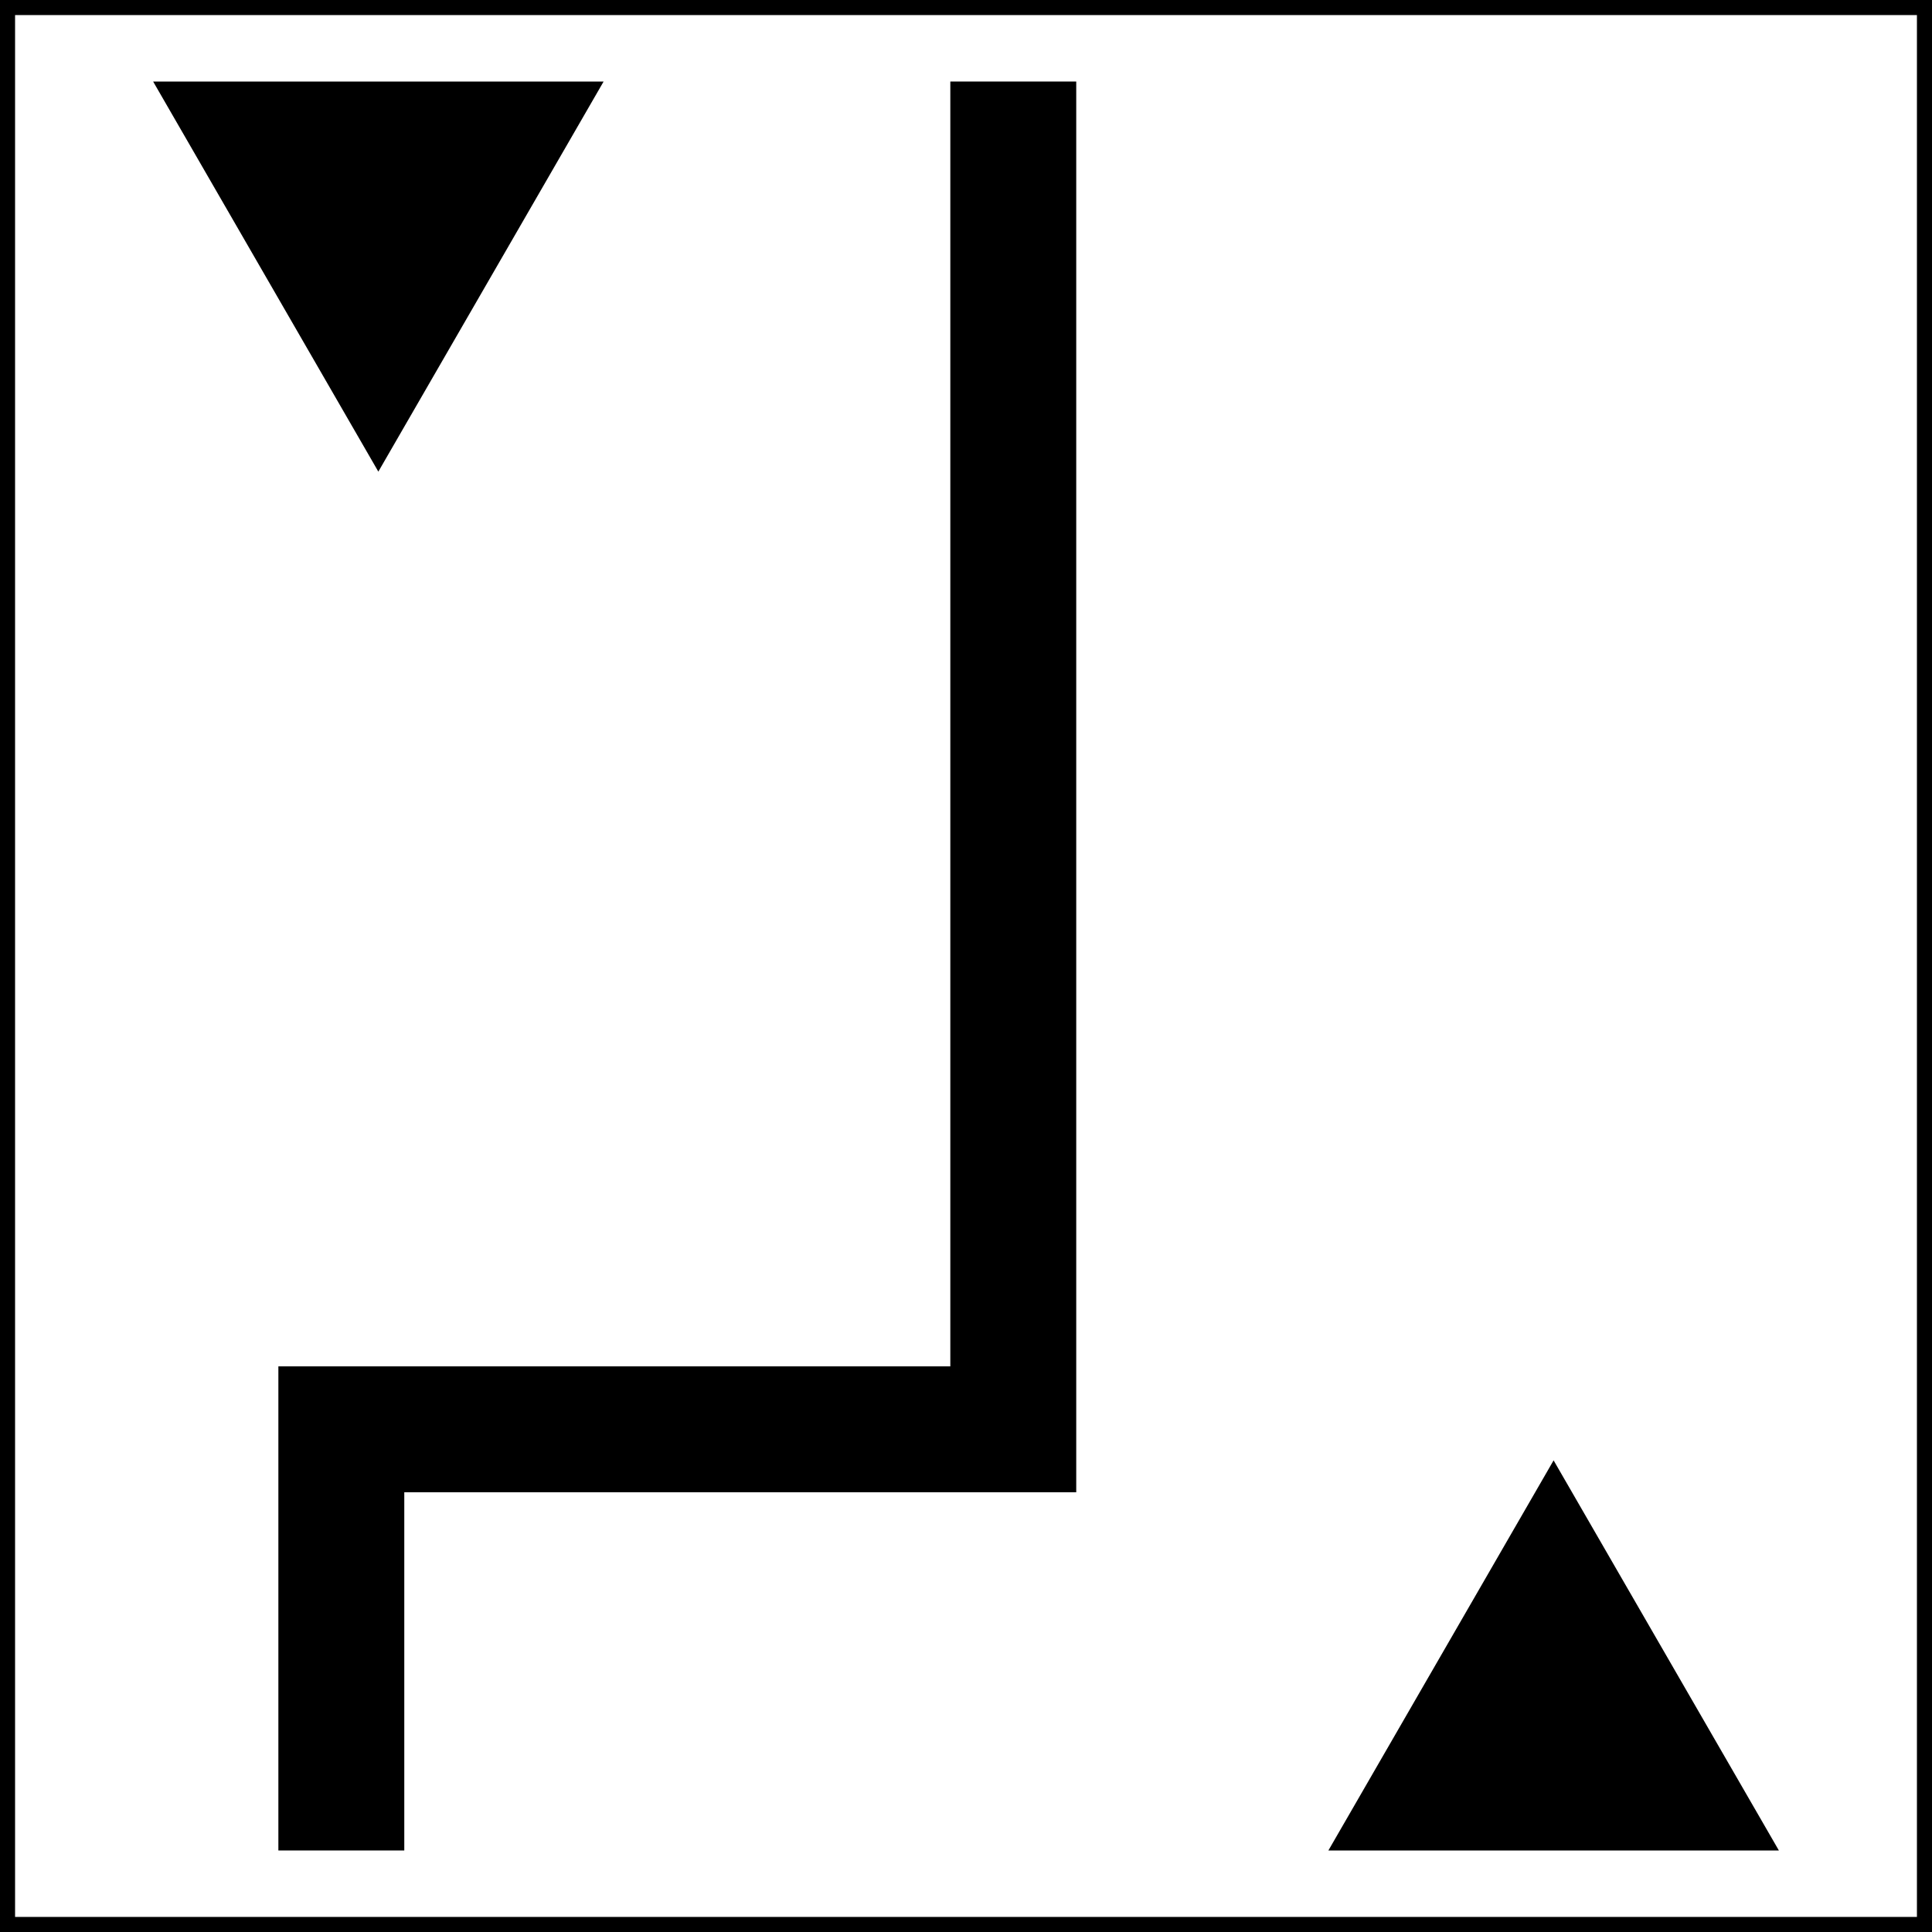
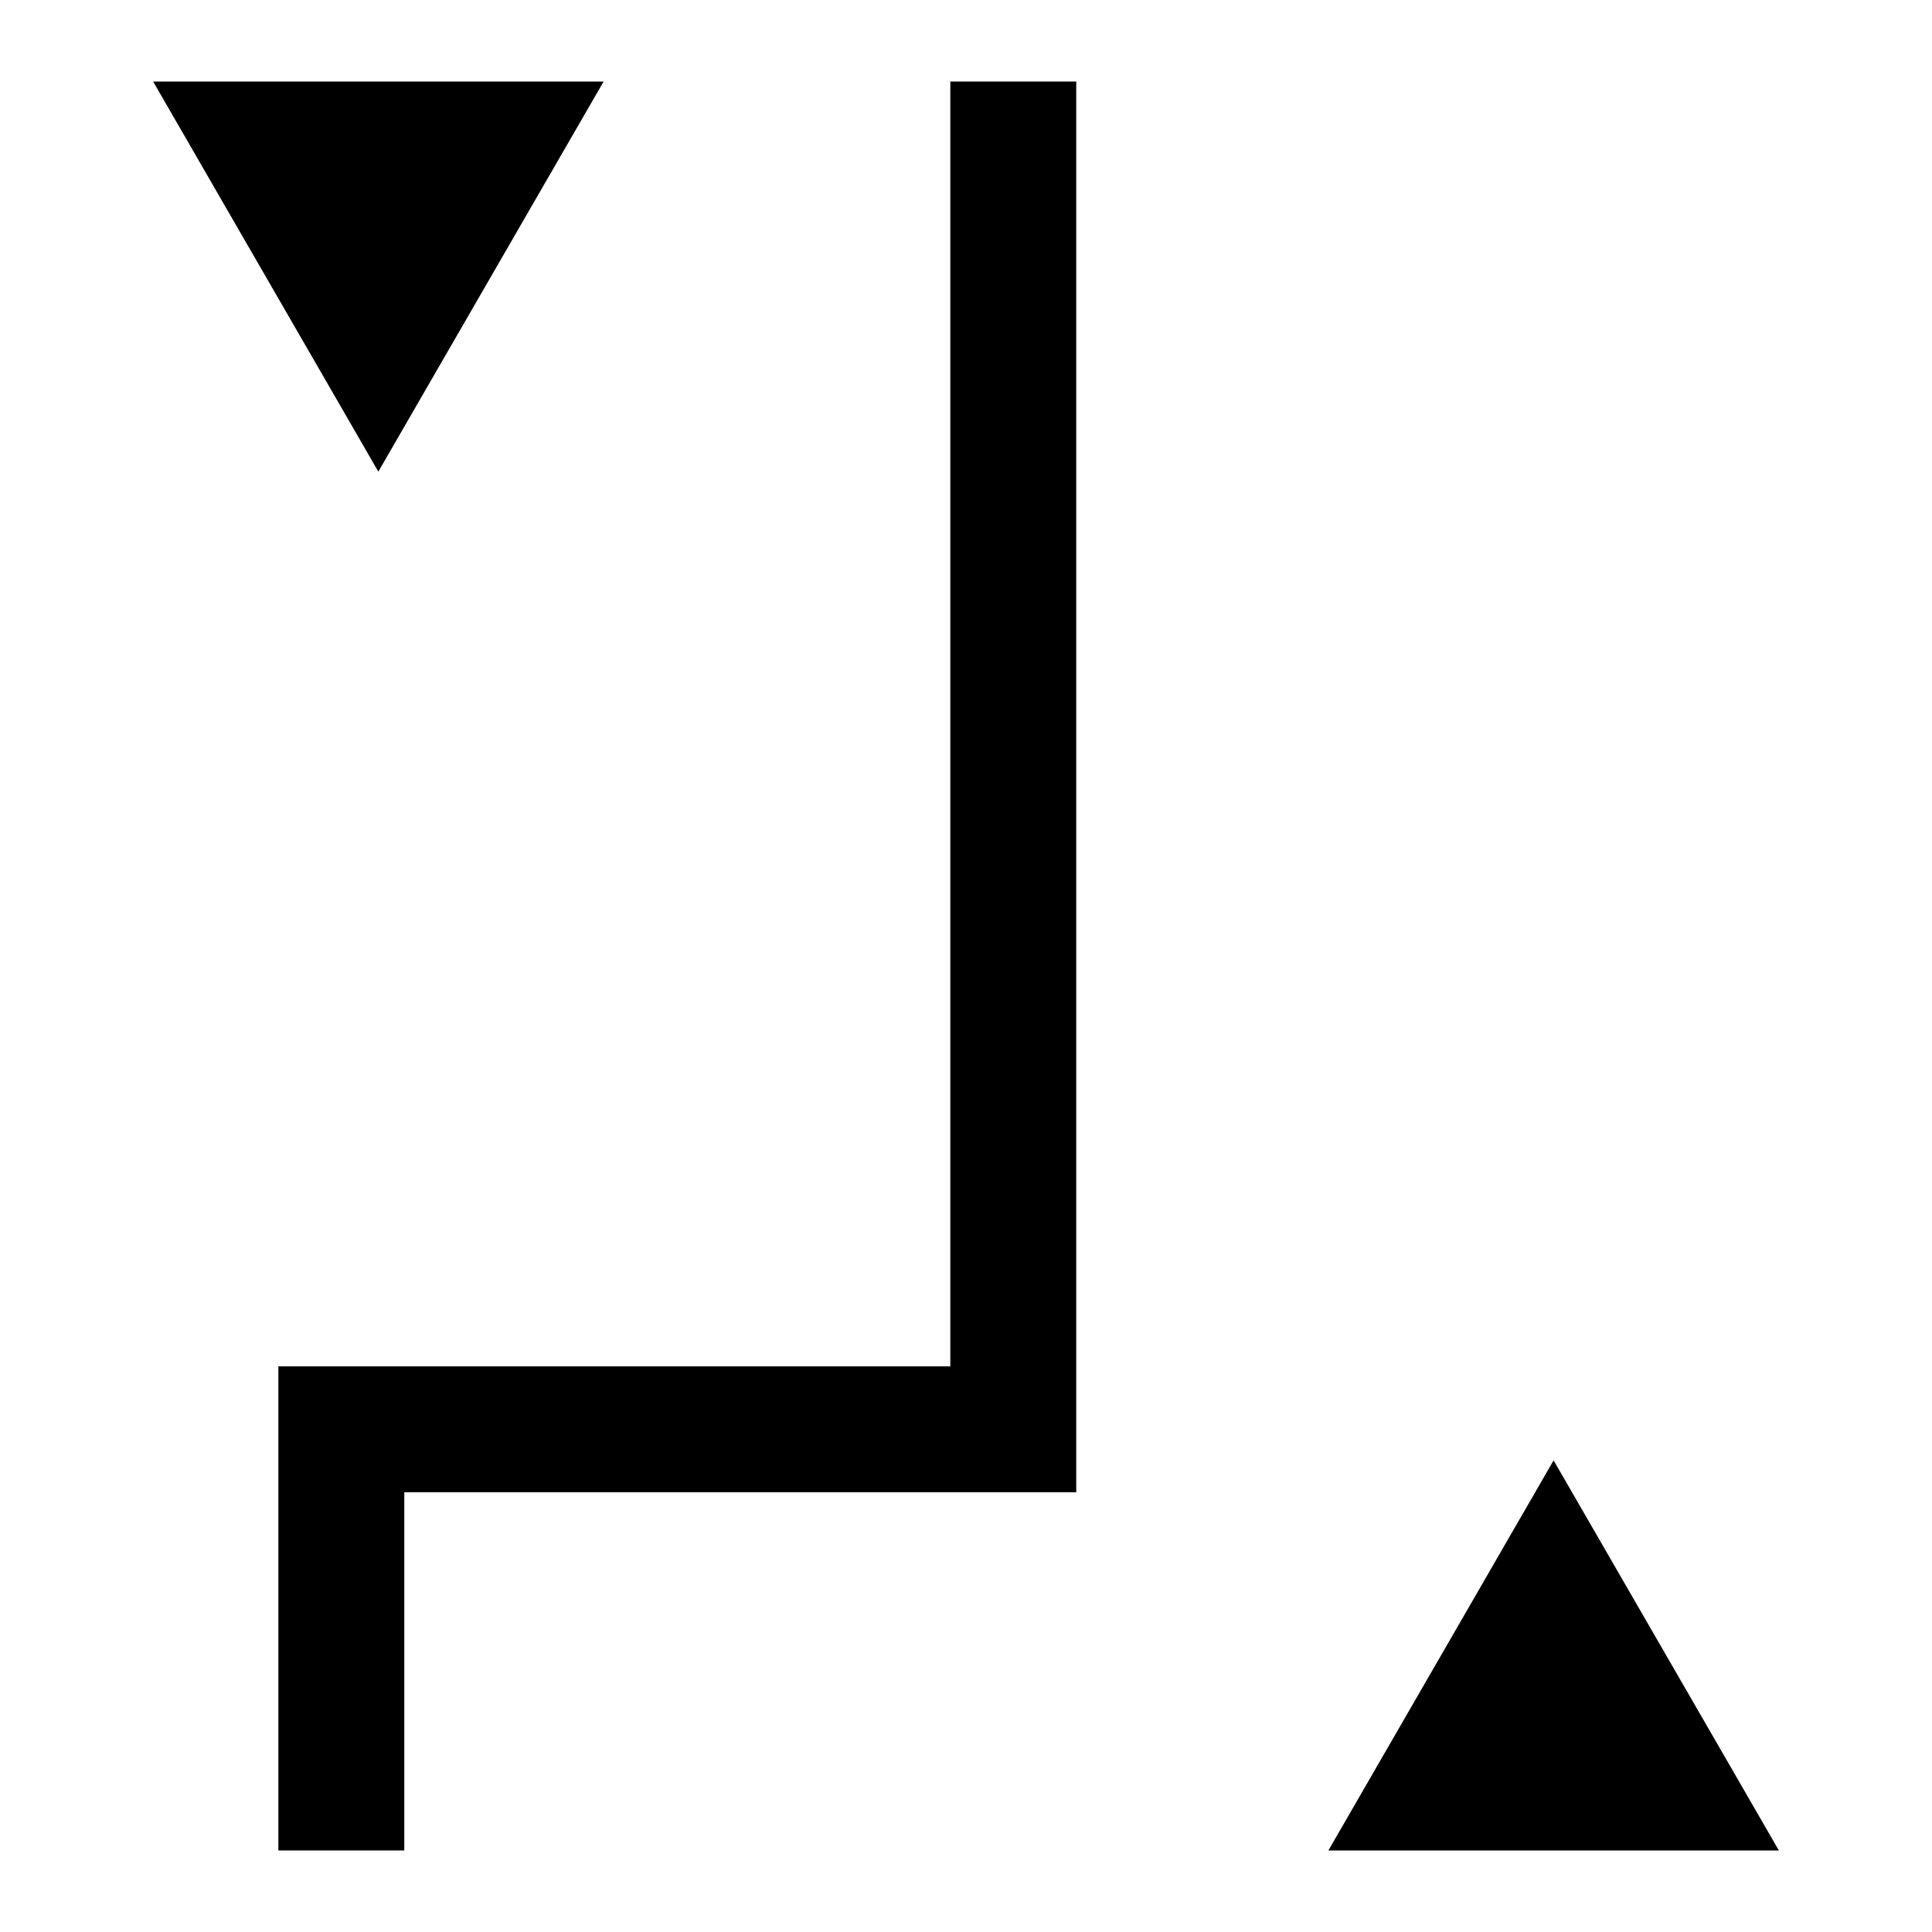
<svg xmlns="http://www.w3.org/2000/svg" width="35" height="35" viewBox="0 0 35 35" fill="none">
-   <path d="M34.727 0.273V34.727H0.273V0.273H34.727ZM35 0H0V35H35V0Z" fill="black" />
  <path fill-rule="evenodd" clip-rule="evenodd" d="M17.216 24.753V1.477H19.497V27.034H7.324V33.523H5.043V24.753H17.216Z" fill="black" />
  <path d="M10.935 1.477L6.854 8.544L2.774 1.477H10.935Z" fill="black" />
  <path d="M24.065 33.523L28.145 26.456L32.226 33.523H24.065Z" fill="black" />
</svg>